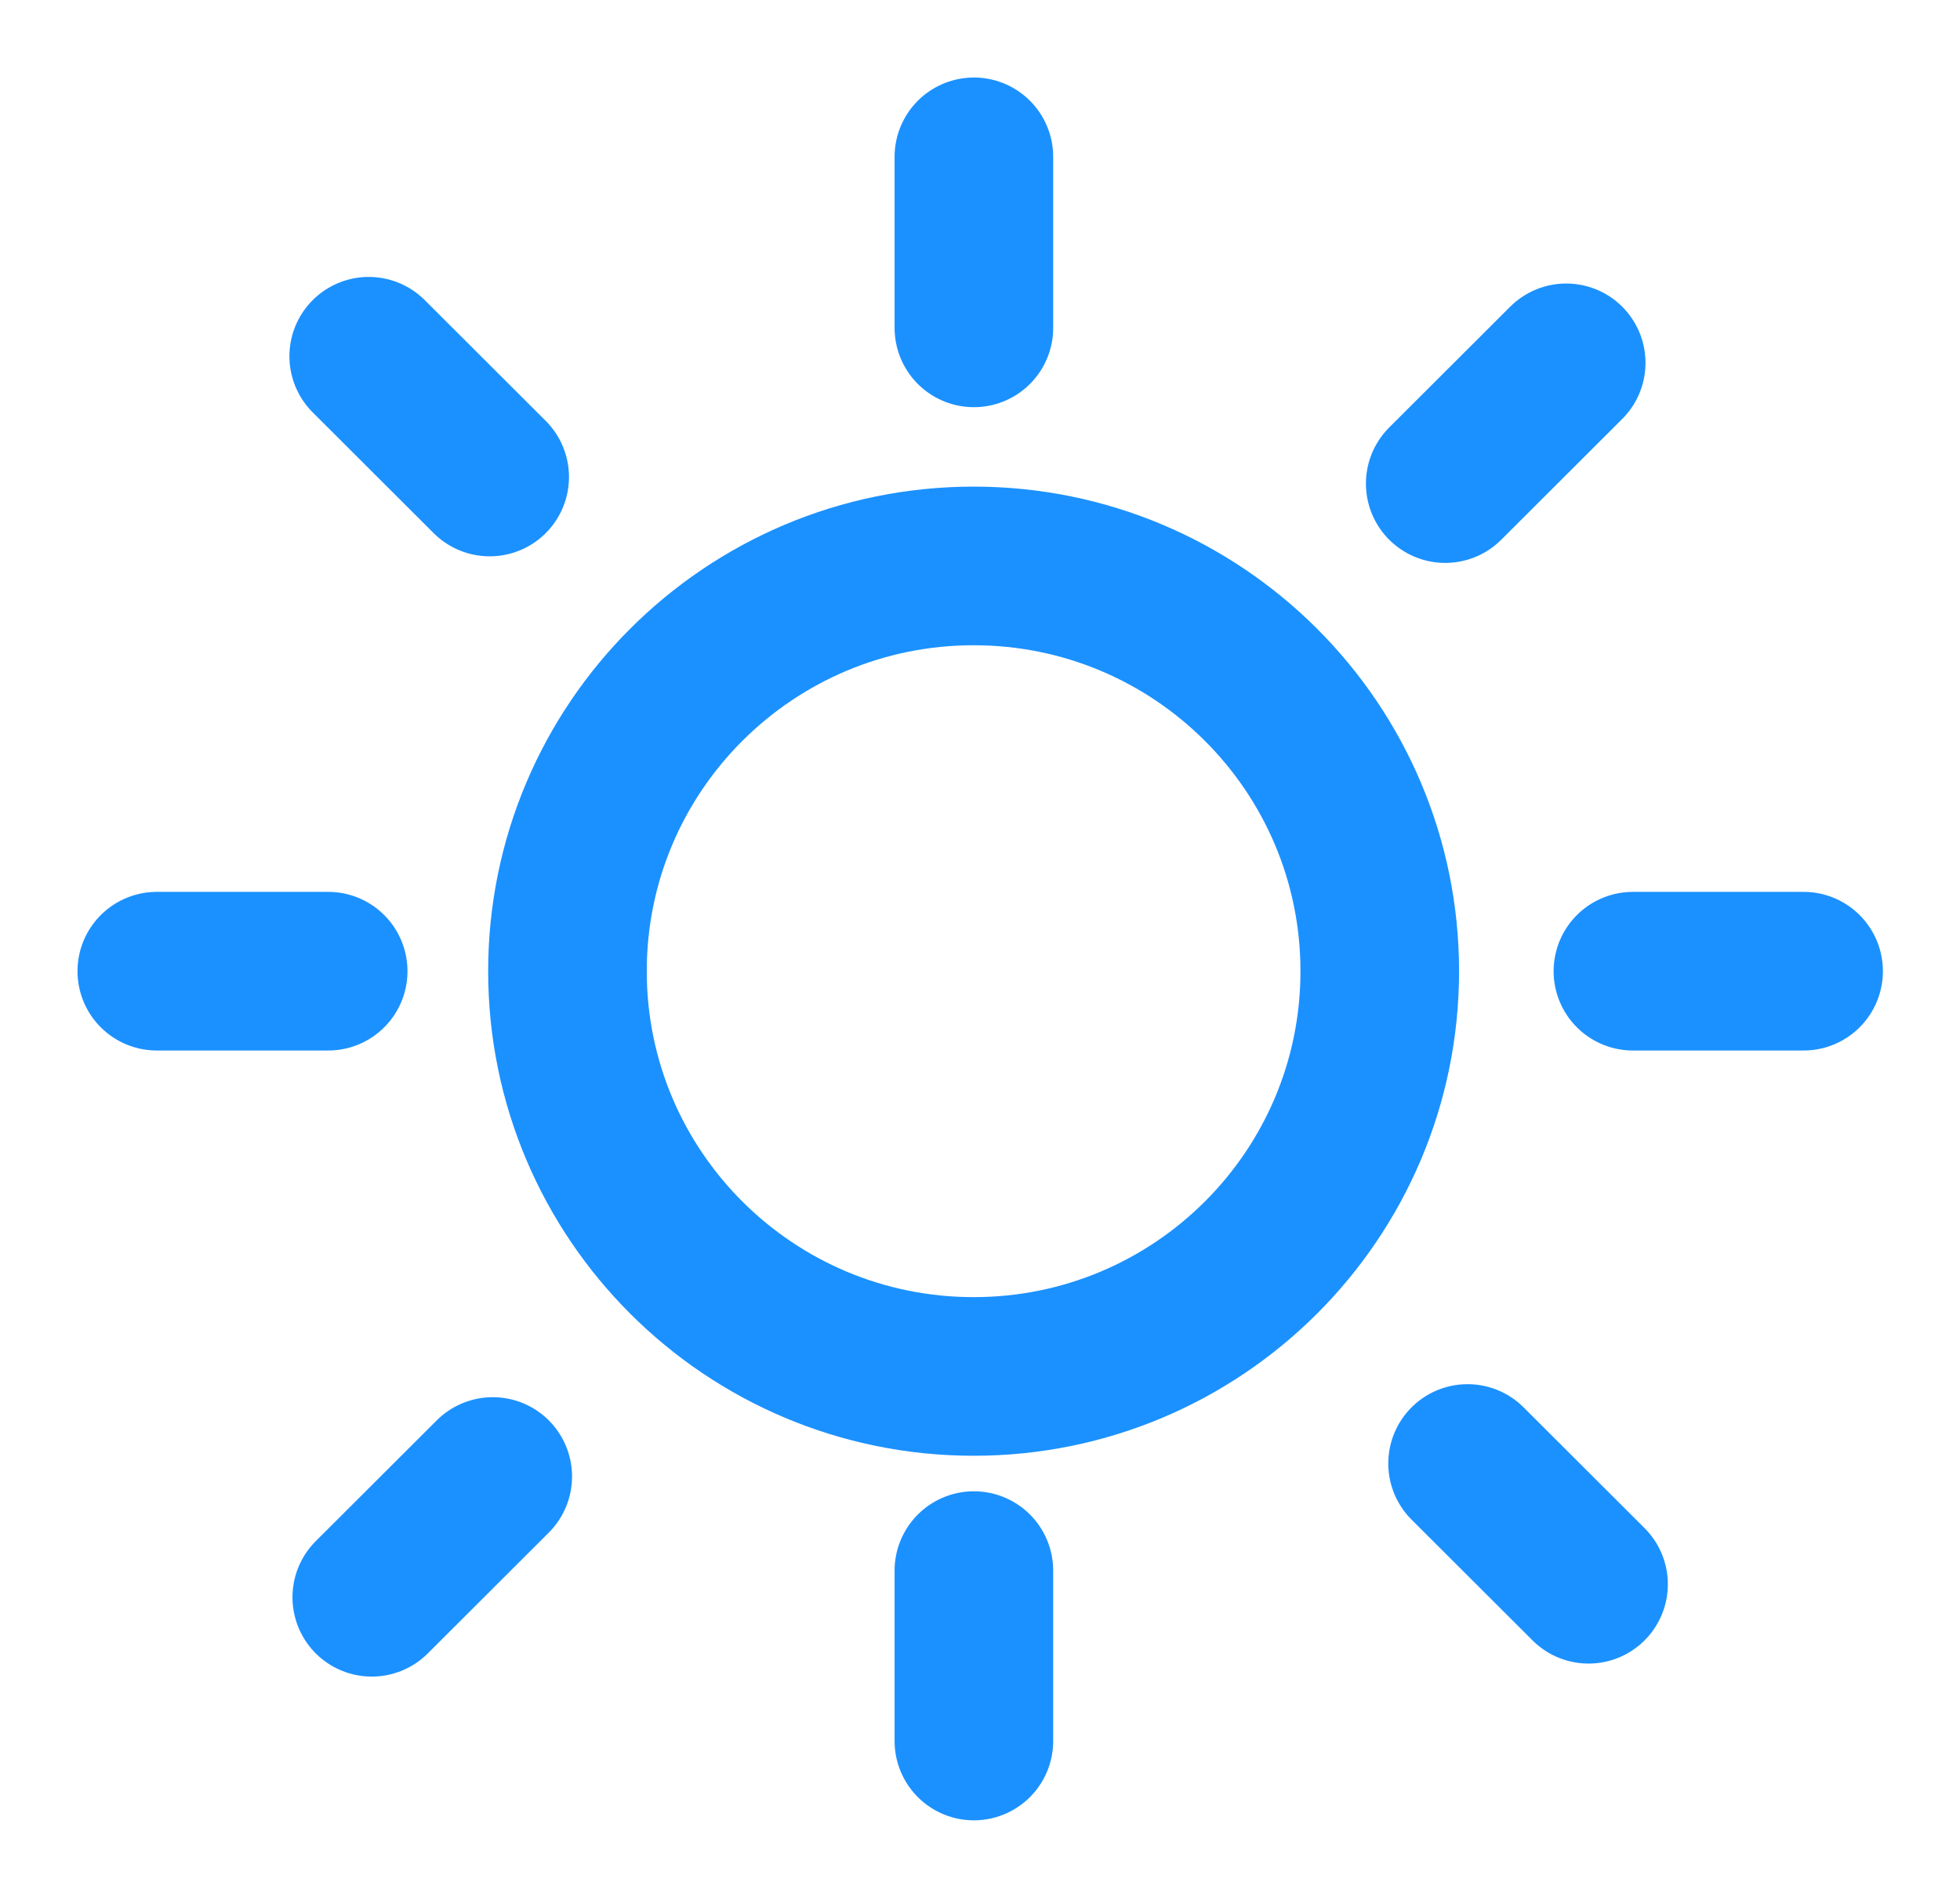
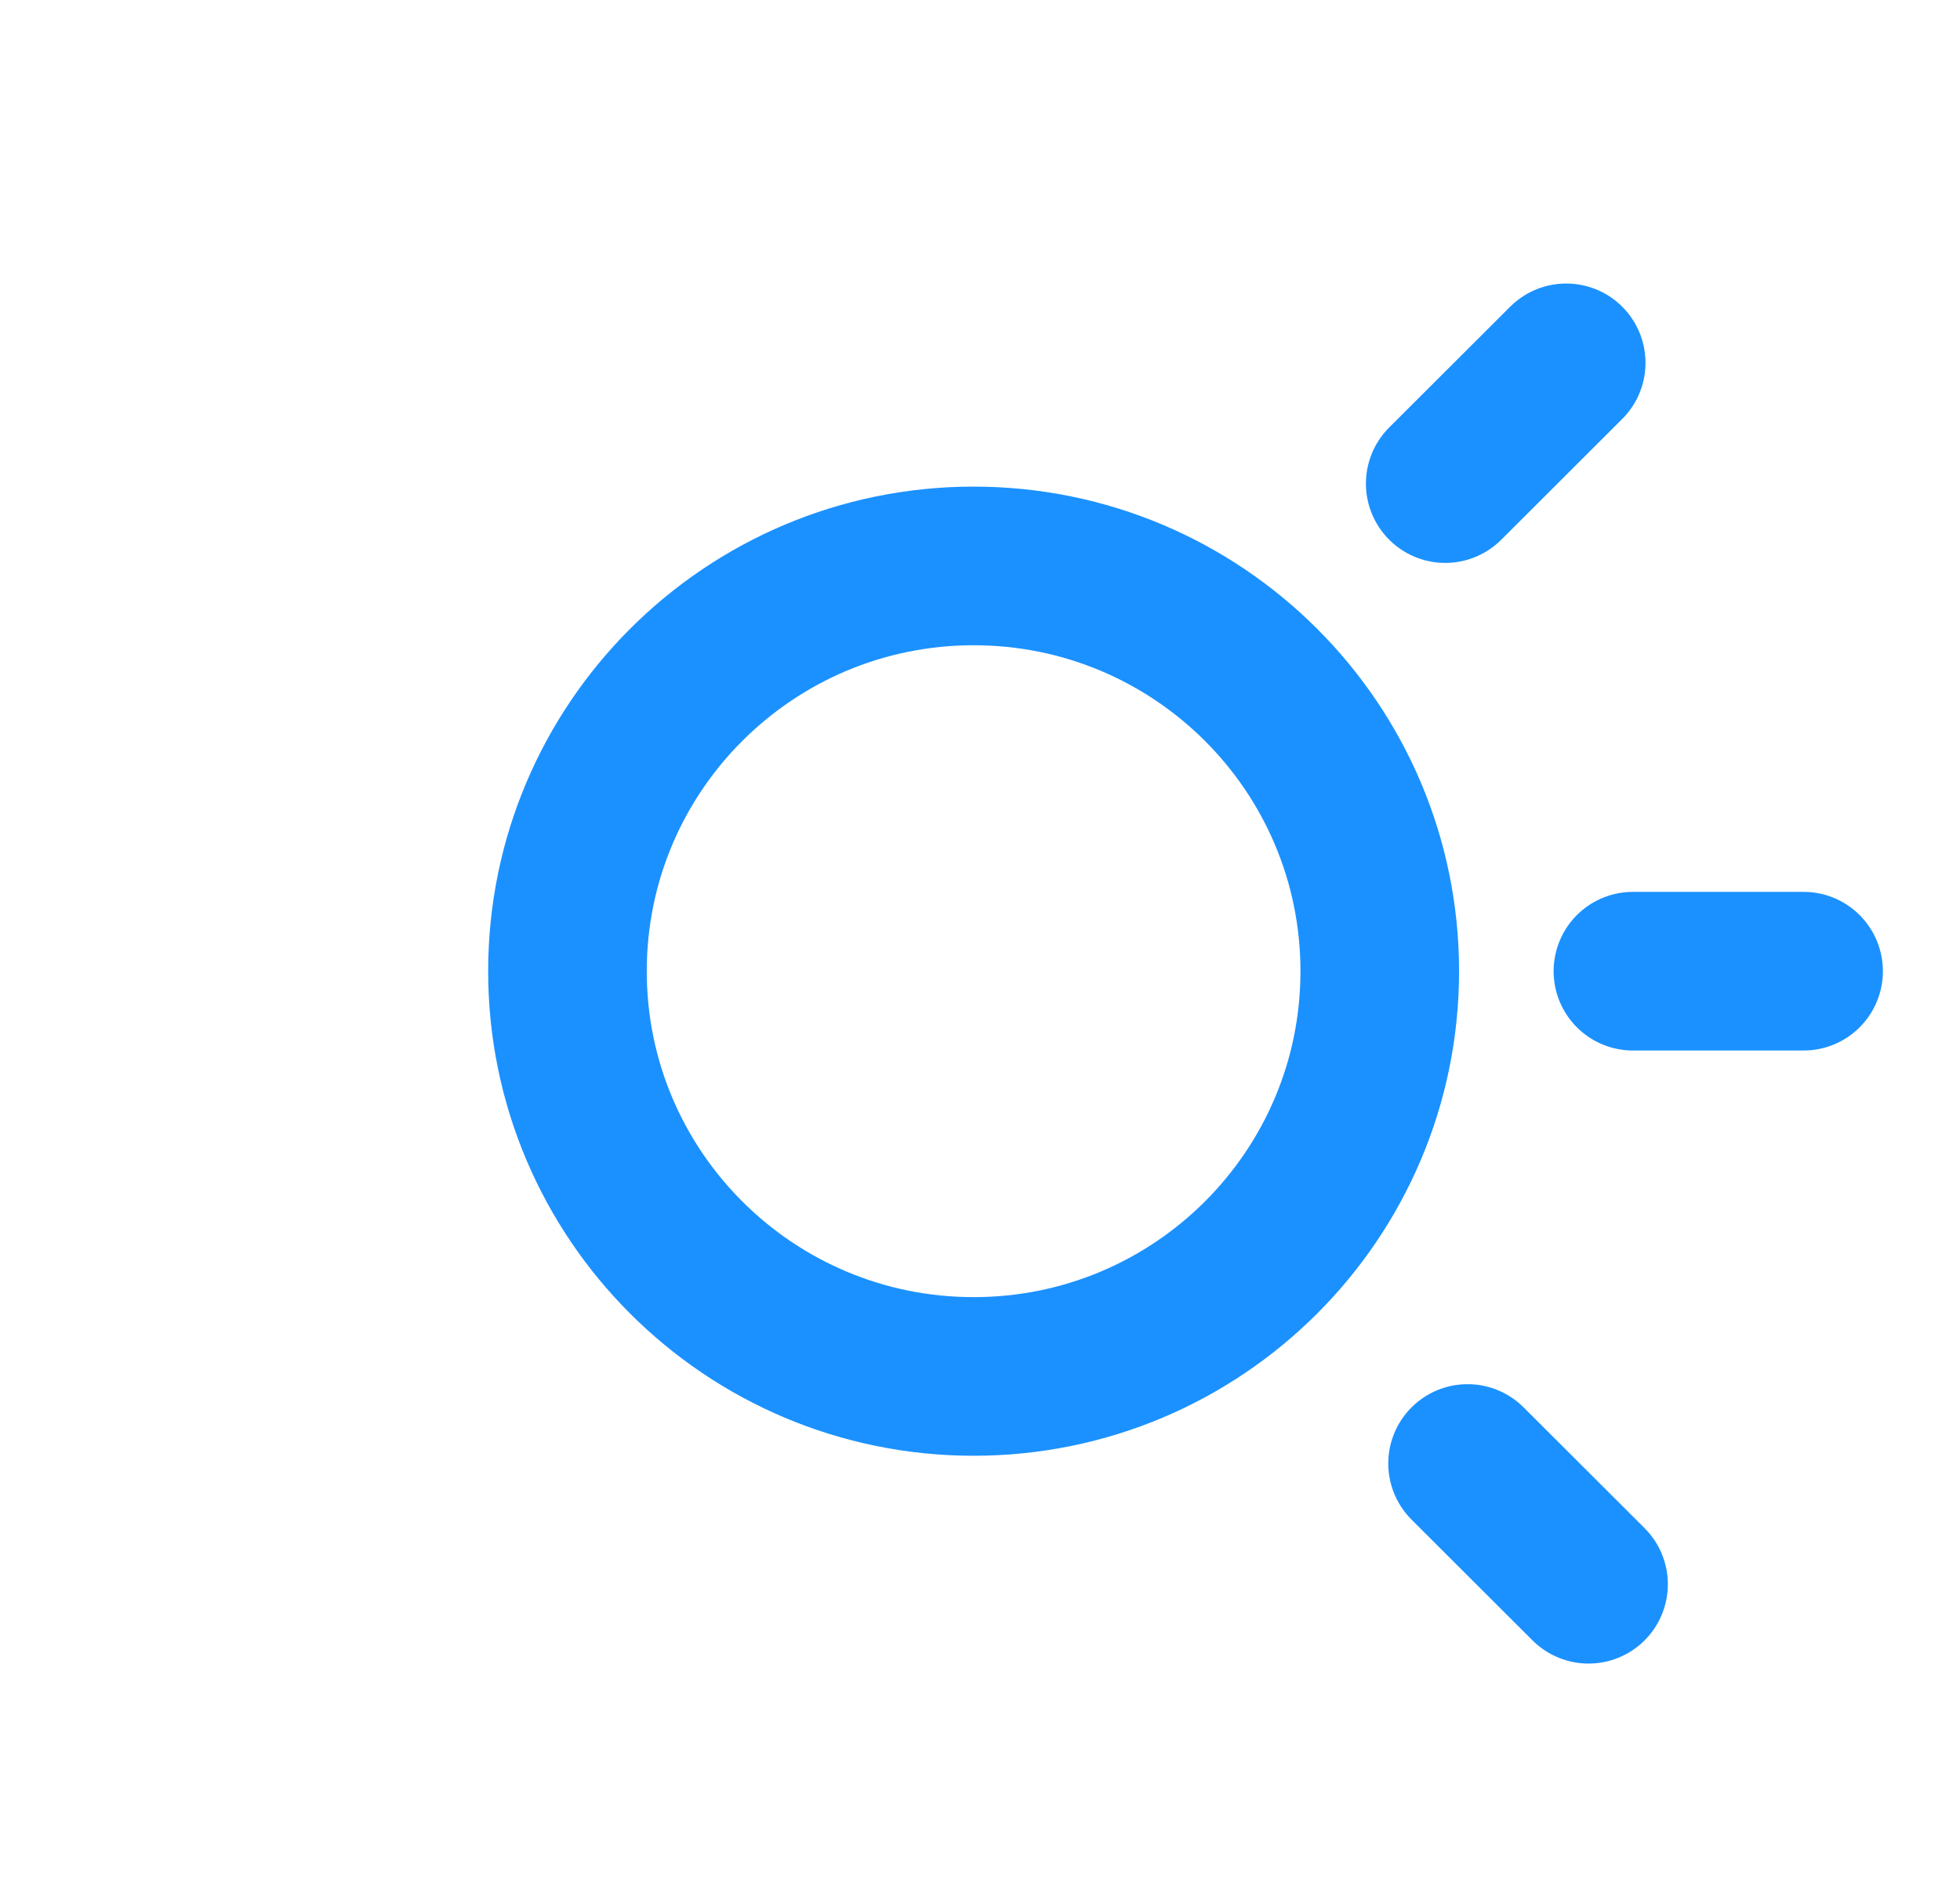
<svg xmlns="http://www.w3.org/2000/svg" width="25" height="24" viewBox="0 0 25 24" fill="none">
  <path d="M12.419 17.553C15.28 17.553 17.599 15.239 17.599 12.385C17.599 9.531 15.28 7.217 12.419 7.217C9.558 7.217 7.238 9.531 7.238 12.385C7.238 15.239 9.558 17.553 12.419 17.553Z" stroke="#1B91FF" stroke-width="2.023" stroke-miterlimit="10" />
-   <path d="M12.422 4.181V2" stroke="#1B91FF" stroke-width="2.023" stroke-miterlimit="10" stroke-linecap="round" />
-   <path d="M12.422 22.202V20.029" stroke="#1B91FF" stroke-width="2.023" stroke-miterlimit="10" stroke-linecap="round" />
  <path d="M23.005 12.385H20.828" stroke="#1B91FF" stroke-width="2.023" stroke-miterlimit="10" stroke-linecap="round" />
  <path d="M19.977 4.627L18.434 6.167" stroke="#1B91FF" stroke-width="2.023" stroke-miterlimit="10" stroke-linecap="round" />
-   <path d="M6.246 6.083L4.703 4.543" stroke="#1B91FF" stroke-width="2.023" stroke-miterlimit="10" stroke-linecap="round" />
-   <path d="M6.285 18.829L4.742 20.369" stroke="#1B91FF" stroke-width="2.023" stroke-miterlimit="10" stroke-linecap="round" />
  <path d="M20.262 20.203L18.719 18.663" stroke="#1B91FF" stroke-width="2.023" stroke-miterlimit="10" stroke-linecap="round" />
-   <path d="M2 12.385H4.186" stroke="#1B91FF" stroke-width="2.023" stroke-miterlimit="10" stroke-linecap="round" />
</svg>